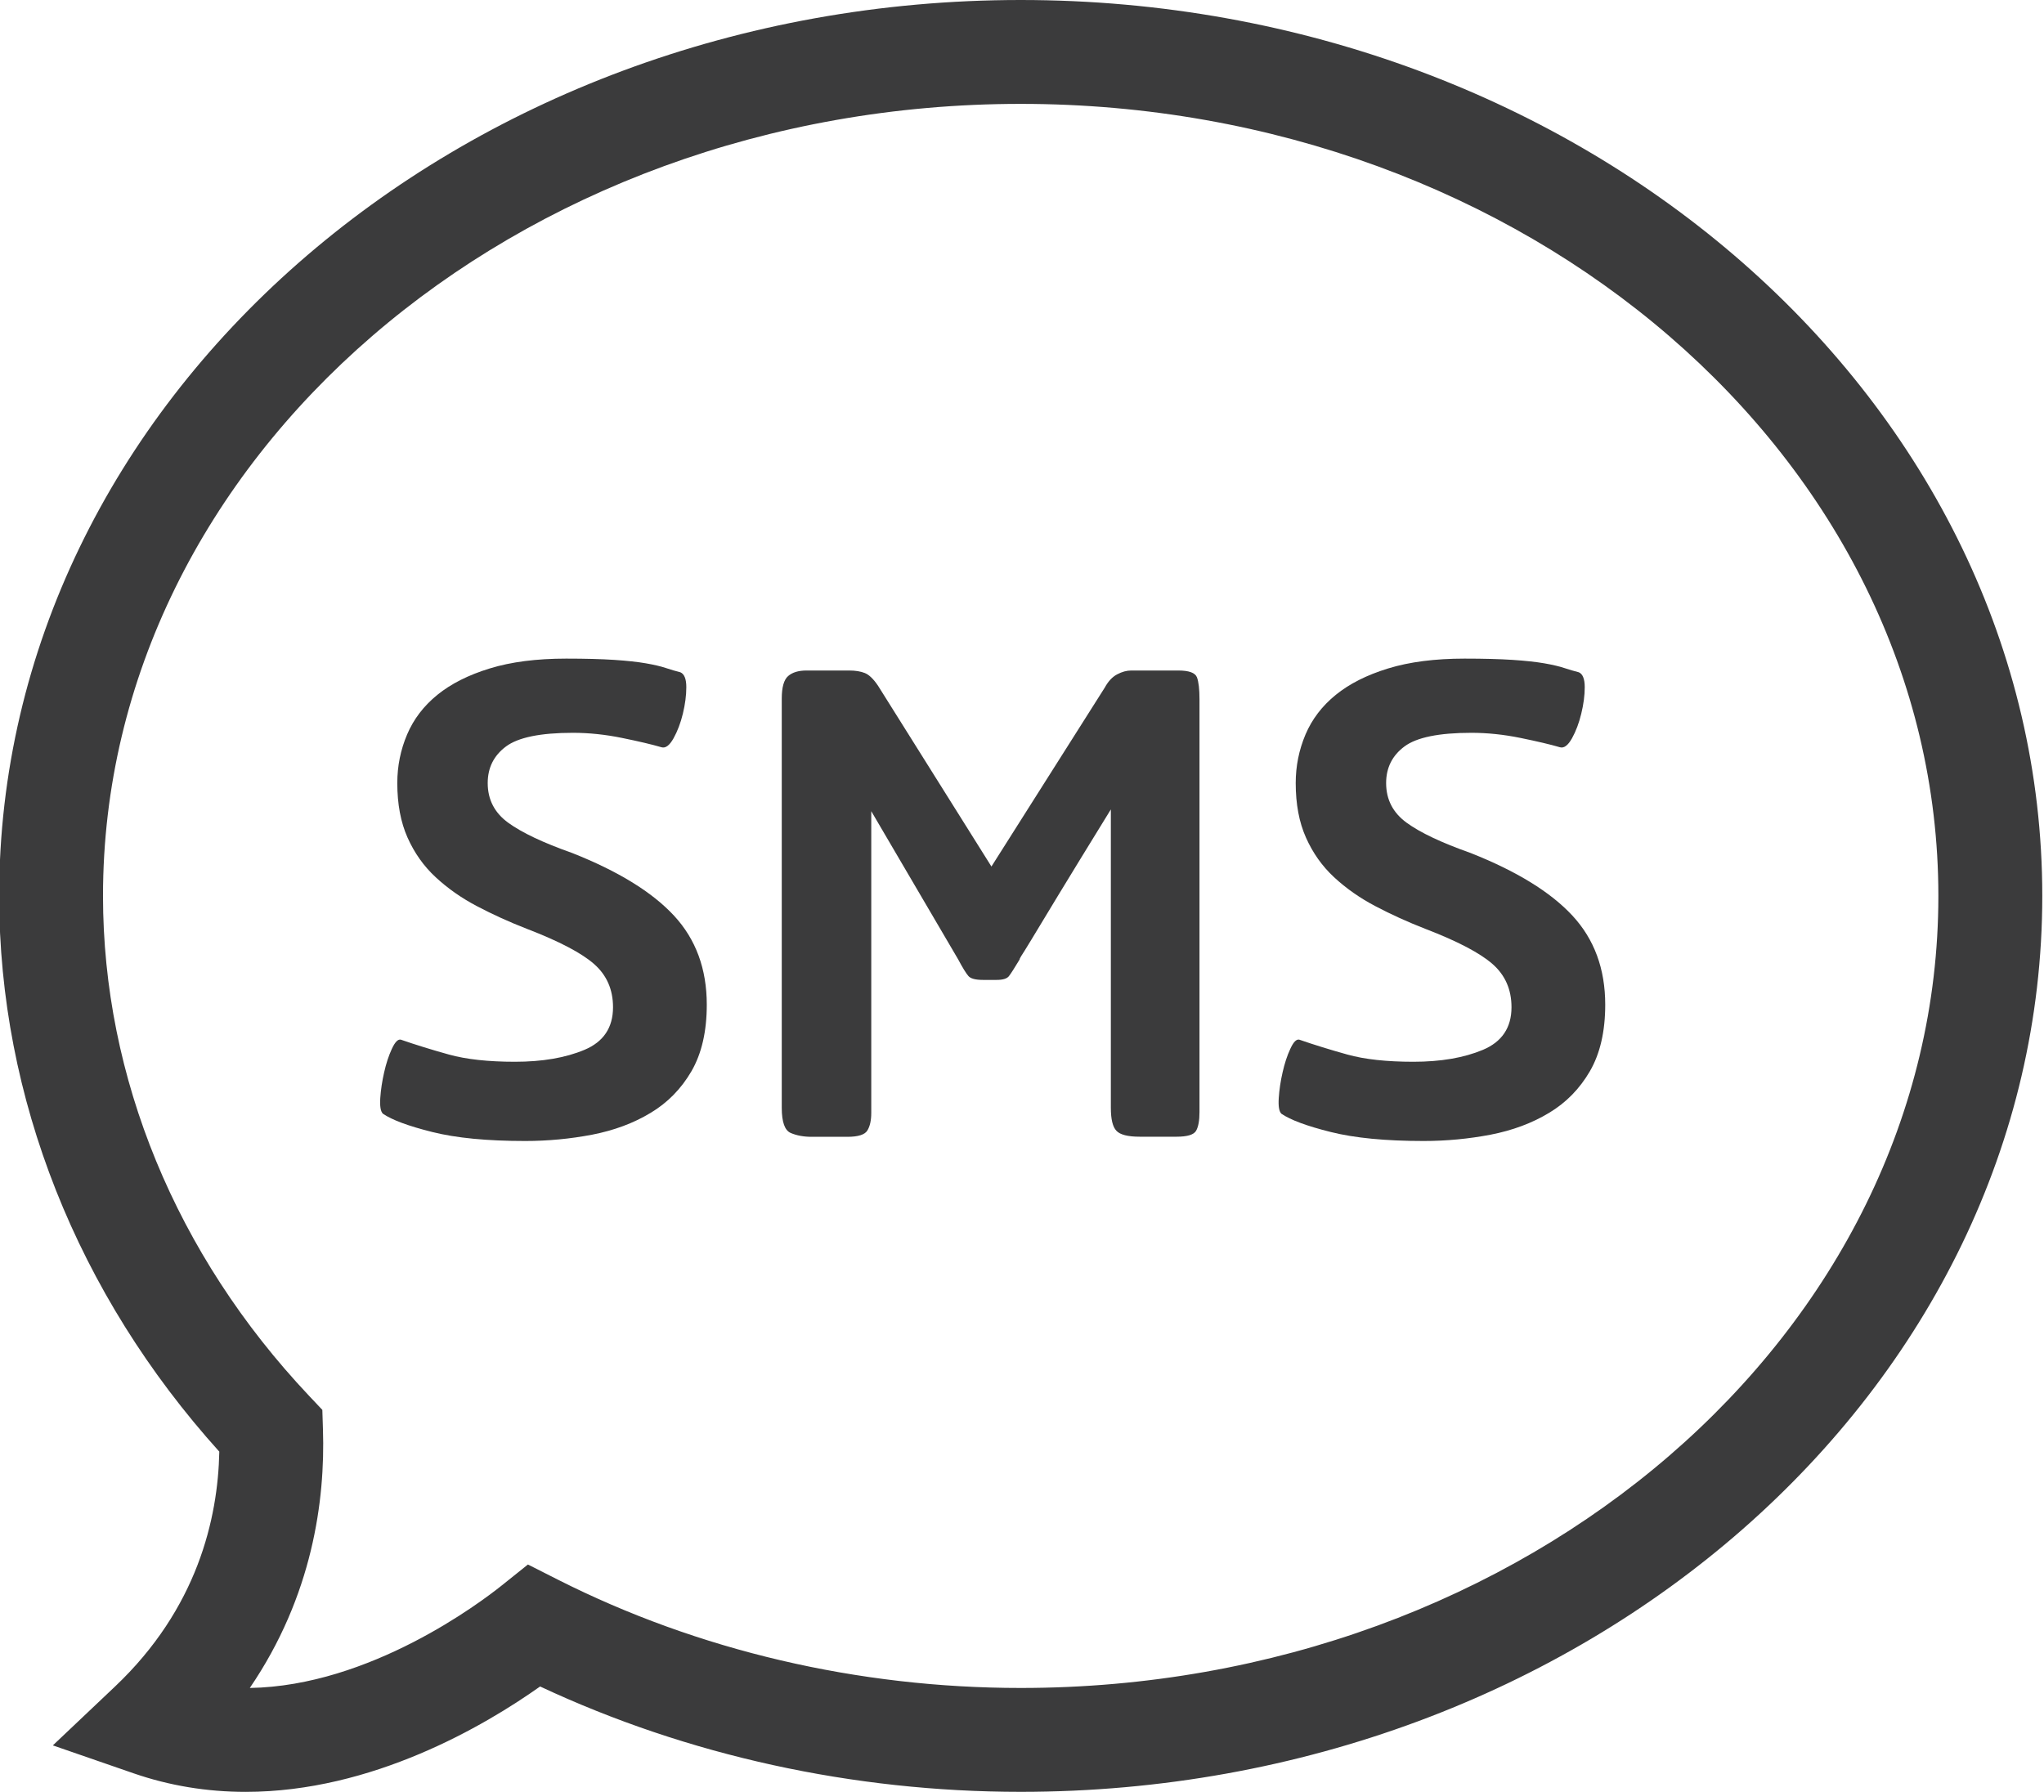
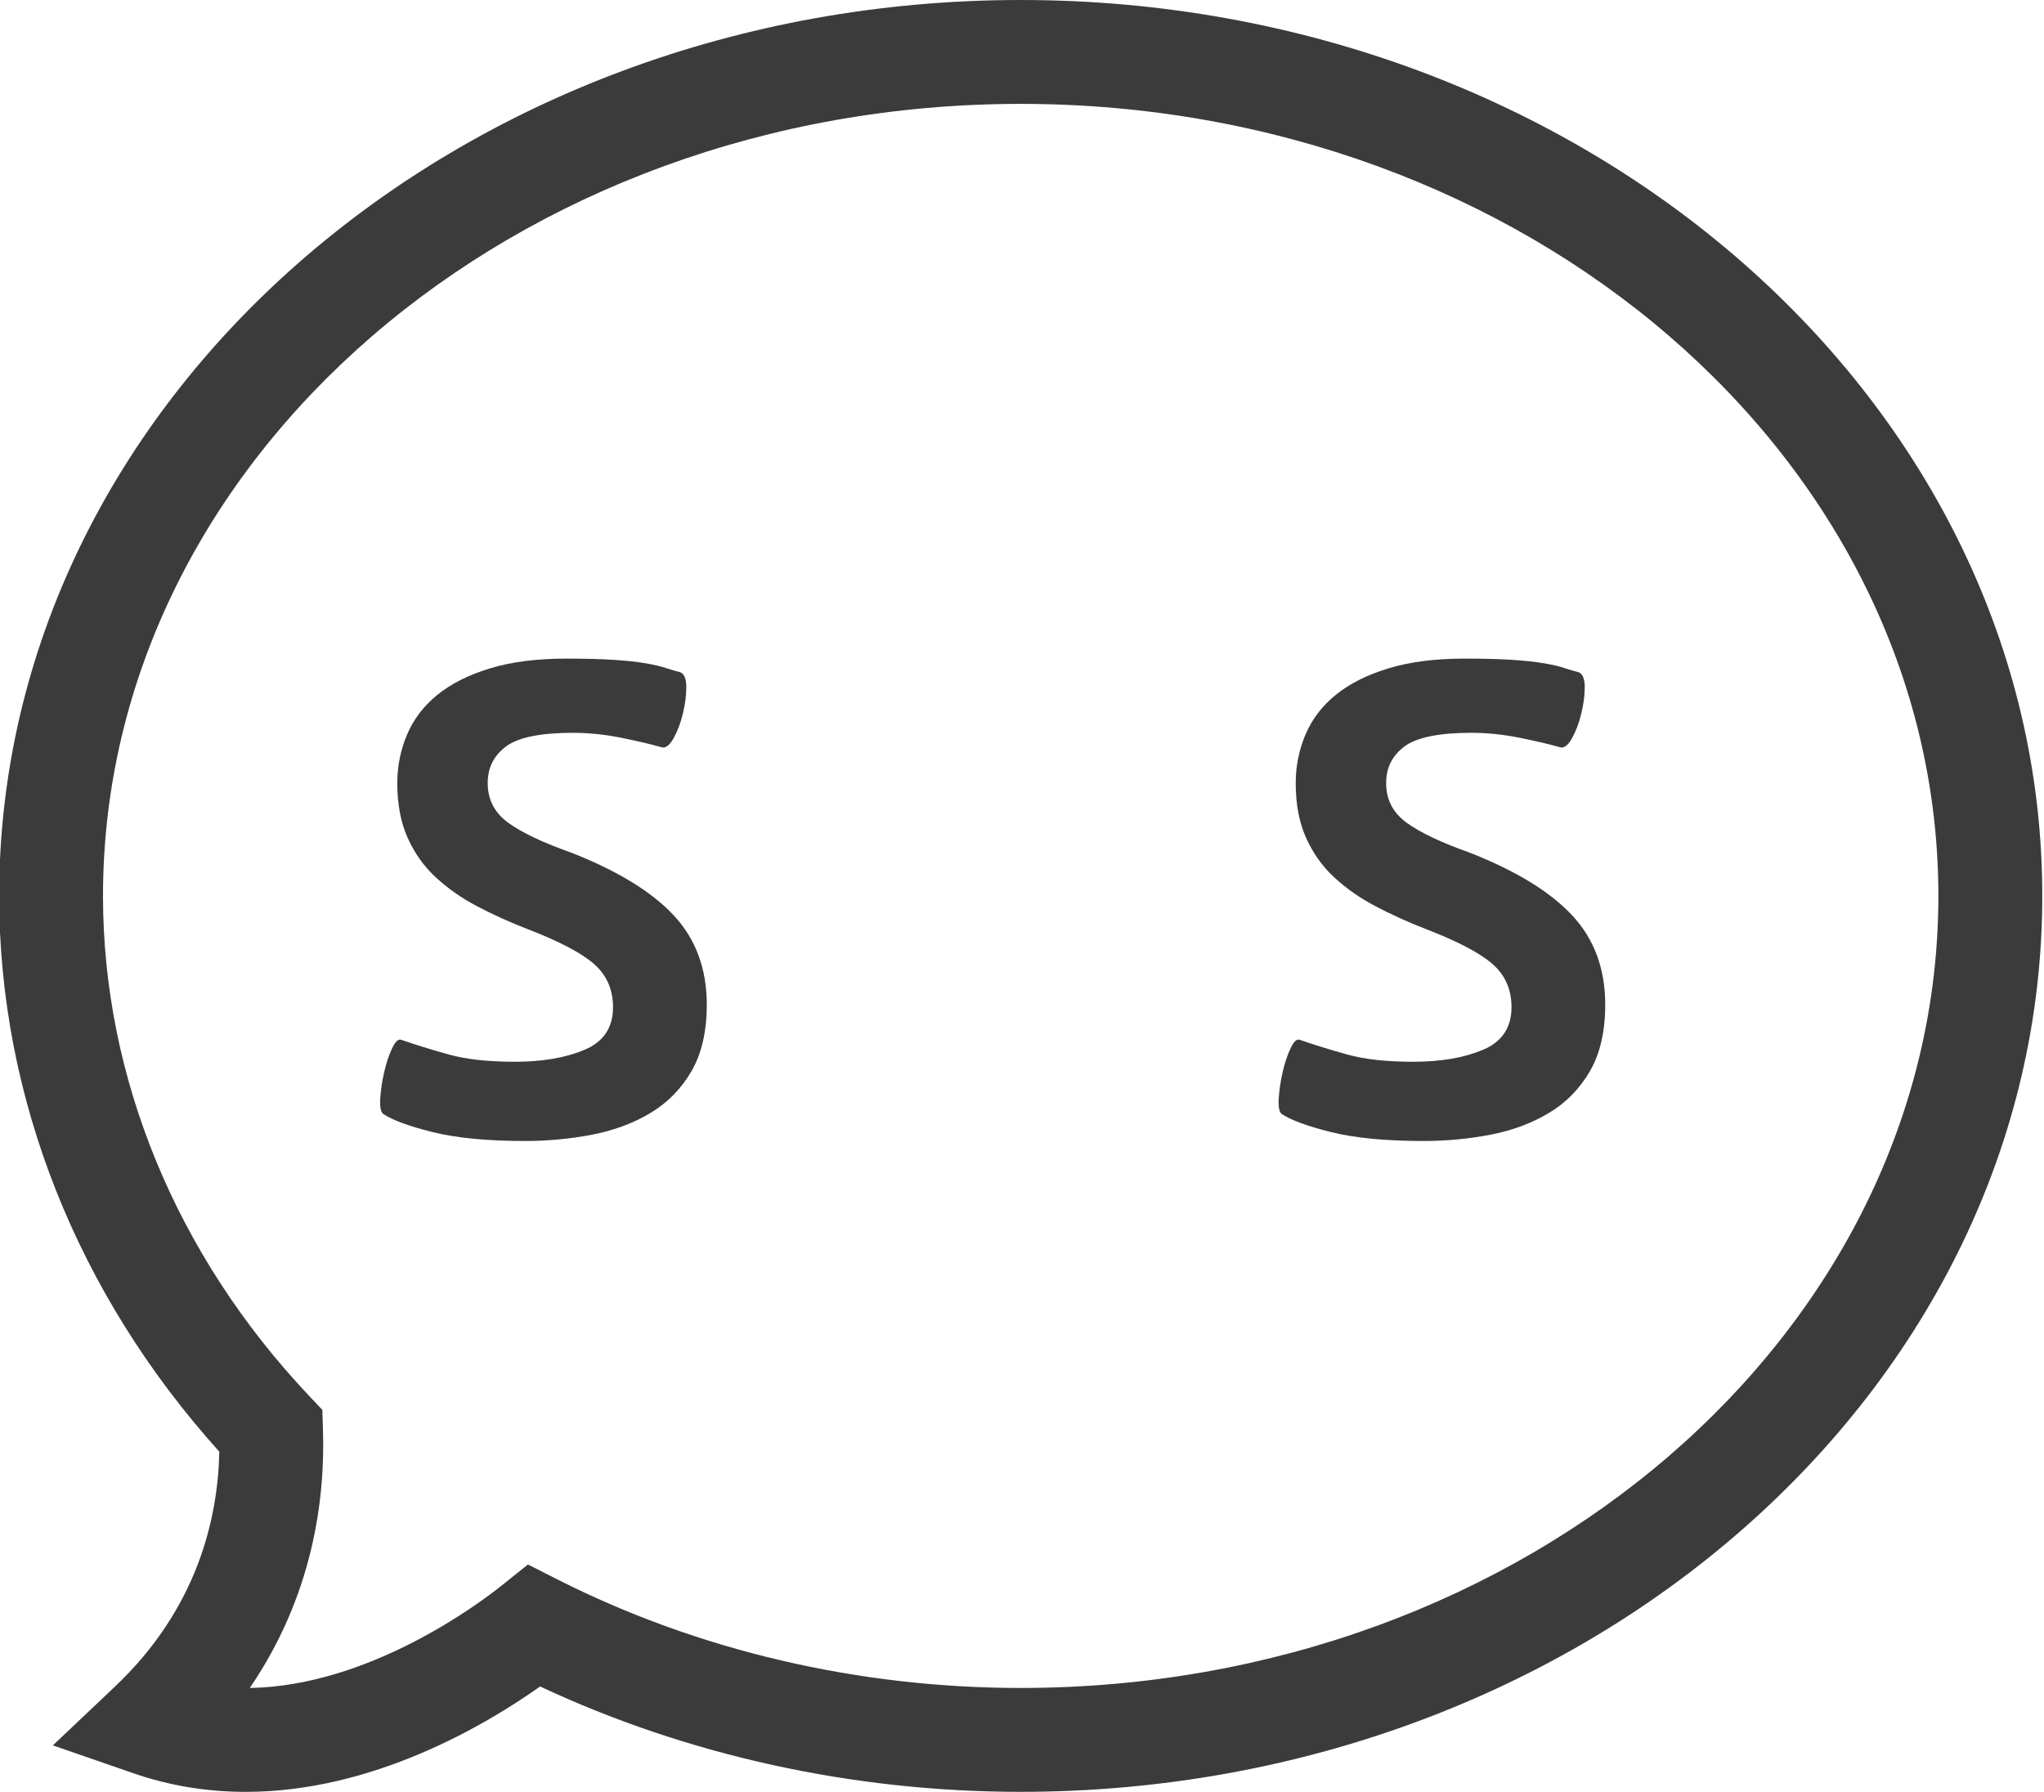
<svg xmlns="http://www.w3.org/2000/svg" fill="#3b3b3c" height="69" preserveAspectRatio="xMidYMid meet" version="1" viewBox="31.2 35.0 78.7 69.0" width="78.7" zoomAndPan="magnify">
  <g id="change1_1">
    <path d="M40.658,103.999c-1.494,0-2.943-0.24-4.31-0.713l-3.113-1.077l2.392-2.265c3.166-2.998,3.965-6.456,4.017-9.046 c-5.472-6.067-8.476-13.636-8.476-21.398C31.167,50.477,48.812,35,70.5,35s39.334,15.477,39.334,34.5 c0,19.022-17.646,34.498-39.334,34.498c-6.457,0-12.827-1.399-18.504-4.057C49.857,101.455,45.536,103.999,40.658,103.999z M51.527,95.244l1.148,0.581c5.397,2.729,11.561,4.173,17.824,4.173c19.483,0,35.334-13.682,35.334-30.498 c0-16.818-15.851-30.5-35.334-30.5c-19.483,0-35.333,13.682-35.333,30.5c0,6.989,2.814,13.822,7.925,19.239l0.52,0.551l0.024,0.757 c0.088,2.719-0.4,6.406-2.817,9.951c4.632-0.074,8.89-3.298,9.704-3.949L51.527,95.244z" fill="inherit" />
  </g>
  <g id="change1_2">
    <path d="M51.422,78.936c-1.467,0-2.658-0.115-3.578-0.346c-0.918-0.229-1.553-0.465-1.902-0.705c-0.088-0.088-0.121-0.289-0.1-0.607 c0.021-0.315,0.071-0.645,0.148-0.983c0.076-0.338,0.175-0.642,0.295-0.901c0.12-0.262,0.234-0.384,0.345-0.361 c0.569,0.197,1.187,0.389,1.854,0.574s1.515,0.278,2.543,0.278c1.051,0,1.941-0.151,2.676-0.459c0.732-0.307,1.1-0.854,1.1-1.641 c0-0.681-0.242-1.232-0.723-1.658s-1.346-0.881-2.593-1.36c-0.679-0.265-1.318-0.554-1.92-0.872 c-0.603-0.316-1.132-0.689-1.592-1.116c-0.46-0.426-0.82-0.935-1.083-1.525c-0.263-0.59-0.395-1.291-0.395-2.101 c0-0.656,0.127-1.28,0.378-1.871c0.251-0.591,0.64-1.1,1.165-1.526c0.525-0.426,1.198-0.766,2.019-1.017 c0.821-0.252,1.8-0.378,2.938-0.378c0.743,0,1.362,0.017,1.854,0.049c0.492,0.033,0.896,0.077,1.215,0.132 c0.316,0.055,0.574,0.115,0.771,0.181c0.197,0.066,0.383,0.12,0.558,0.164c0.153,0.065,0.23,0.257,0.23,0.574 s-0.045,0.656-0.132,1.018c-0.087,0.36-0.208,0.678-0.36,0.951c-0.154,0.274-0.307,0.389-0.46,0.345 c-0.372-0.109-0.881-0.229-1.526-0.36c-0.646-0.132-1.274-0.197-1.887-0.197c-1.248,0-2.106,0.176-2.576,0.525 c-0.471,0.35-0.706,0.82-0.706,1.411c0,0.635,0.263,1.144,0.788,1.526c0.525,0.382,1.346,0.771,2.461,1.165 c1.772,0.7,3.08,1.504,3.922,2.412c0.842,0.908,1.264,2.051,1.264,3.43c0,1.029-0.197,1.883-0.59,2.562 c-0.395,0.678-0.92,1.215-1.576,1.606c-0.656,0.396-1.406,0.674-2.248,0.838C53.156,78.854,52.297,78.936,51.422,78.936z" fill="inherit" />
  </g>
  <g id="change1_3">
-     <path d="M75.085,78.771c-0.459,0-0.76-0.076-0.901-0.23c-0.144-0.152-0.213-0.447-0.213-0.887V66.168 c-0.875,1.422-1.55,2.521-2.021,3.298c-0.472,0.778-0.813,1.347-1.033,1.708c-0.219,0.359-0.351,0.574-0.396,0.639 c-0.043,0.066-0.063,0.111-0.063,0.133c-0.196,0.328-0.334,0.541-0.41,0.64c-0.078,0.101-0.237,0.147-0.477,0.147h-0.525 c-0.284,0-0.471-0.049-0.558-0.147c-0.087-0.099-0.219-0.312-0.394-0.64l-3.348-5.71v11.619c0,0.285-0.049,0.51-0.148,0.674 c-0.098,0.164-0.355,0.246-0.771,0.246H62.45c-0.307,0-0.574-0.049-0.805-0.148c-0.229-0.098-0.345-0.42-0.345-0.969V61.902 c0-0.438,0.082-0.728,0.246-0.87c0.164-0.142,0.399-0.213,0.706-0.213h1.641c0.24,0,0.443,0.032,0.607,0.098s0.333,0.23,0.509,0.492 l4.364,6.958l4.365-6.892c0.132-0.241,0.289-0.41,0.478-0.509c0.187-0.099,0.365-0.147,0.541-0.147h1.806 c0.416,0,0.655,0.087,0.723,0.262c0.066,0.176,0.098,0.46,0.098,0.854v15.883c0,0.328-0.043,0.57-0.131,0.724 s-0.34,0.229-0.754,0.229H75.085L75.085,78.771z" fill="inherit" />
-   </g>
+     </g>
  <g id="change1_4">
    <path d="M86.016,78.936c-1.468,0-2.658-0.115-3.578-0.346c-0.918-0.229-1.554-0.465-1.902-0.705c-0.088-0.088-0.121-0.289-0.1-0.607 c0.021-0.315,0.069-0.645,0.147-0.983c0.076-0.338,0.174-0.642,0.295-0.901c0.119-0.263,0.233-0.384,0.345-0.361 c0.569,0.197,1.188,0.389,1.854,0.574c0.666,0.186,1.514,0.278,2.543,0.278c1.051,0,1.94-0.151,2.676-0.459 c0.731-0.307,1.101-0.854,1.101-1.641c0-0.681-0.242-1.232-0.724-1.658s-1.346-0.881-2.594-1.36 c-0.679-0.265-1.317-0.554-1.92-0.872c-0.603-0.316-1.132-0.689-1.593-1.116c-0.459-0.426-0.819-0.935-1.082-1.525 c-0.264-0.591-0.395-1.291-0.395-2.101c0-0.656,0.127-1.28,0.377-1.871c0.252-0.591,0.641-1.1,1.166-1.526 c0.525-0.426,1.197-0.766,2.018-1.017c0.822-0.252,1.802-0.378,2.938-0.378c0.744,0,1.363,0.017,1.854,0.049 c0.492,0.033,0.896,0.077,1.216,0.132c0.315,0.055,0.573,0.115,0.771,0.181c0.196,0.065,0.383,0.12,0.559,0.164 c0.152,0.065,0.229,0.257,0.229,0.574s-0.045,0.656-0.133,1.018c-0.086,0.36-0.207,0.678-0.358,0.951 c-0.154,0.274-0.308,0.389-0.461,0.345c-0.371-0.109-0.882-0.229-1.525-0.36c-0.646-0.132-1.275-0.197-1.887-0.197 c-1.248,0-2.107,0.176-2.576,0.525c-0.471,0.35-0.707,0.82-0.707,1.411c0,0.635,0.264,1.144,0.789,1.526 c0.524,0.382,1.346,0.771,2.461,1.165c1.771,0.7,3.08,1.504,3.922,2.412c0.842,0.908,1.264,2.051,1.264,3.43 c0,1.029-0.197,1.883-0.59,2.562c-0.395,0.678-0.92,1.215-1.576,1.606c-0.656,0.396-1.406,0.674-2.248,0.838 C87.747,78.854,86.891,78.936,86.016,78.936z" fill="inherit" />
  </g>
</svg>